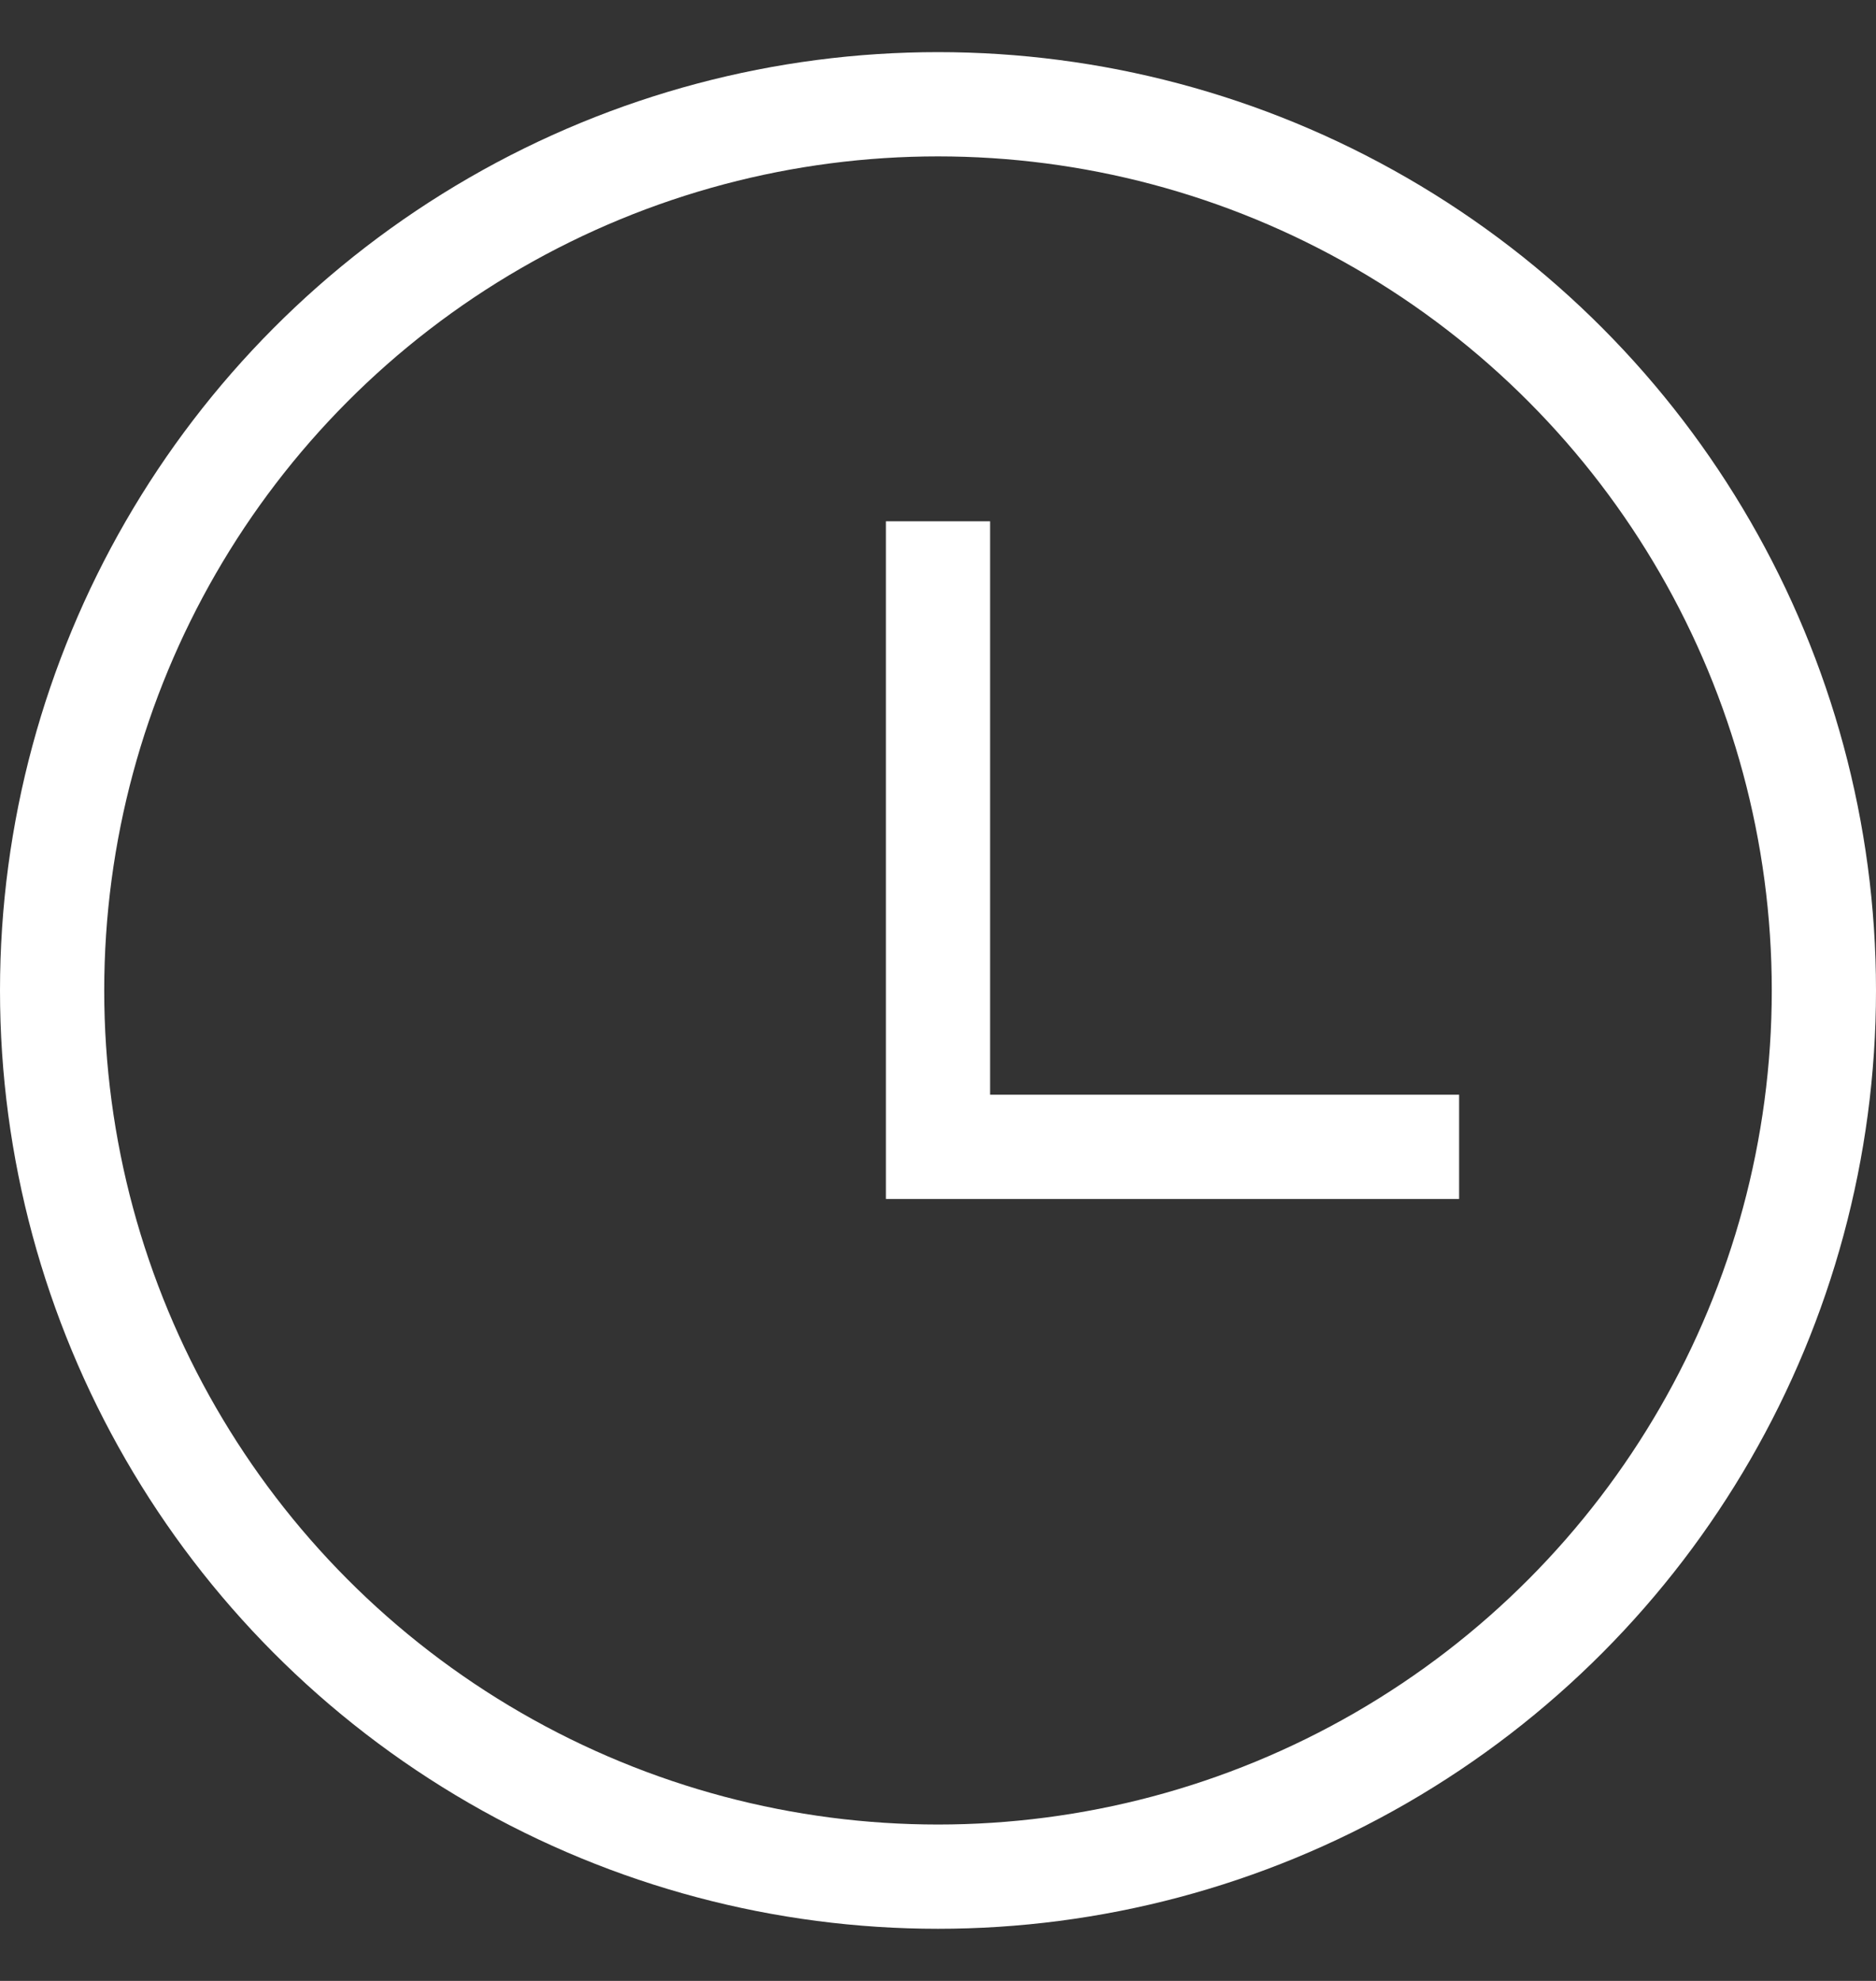
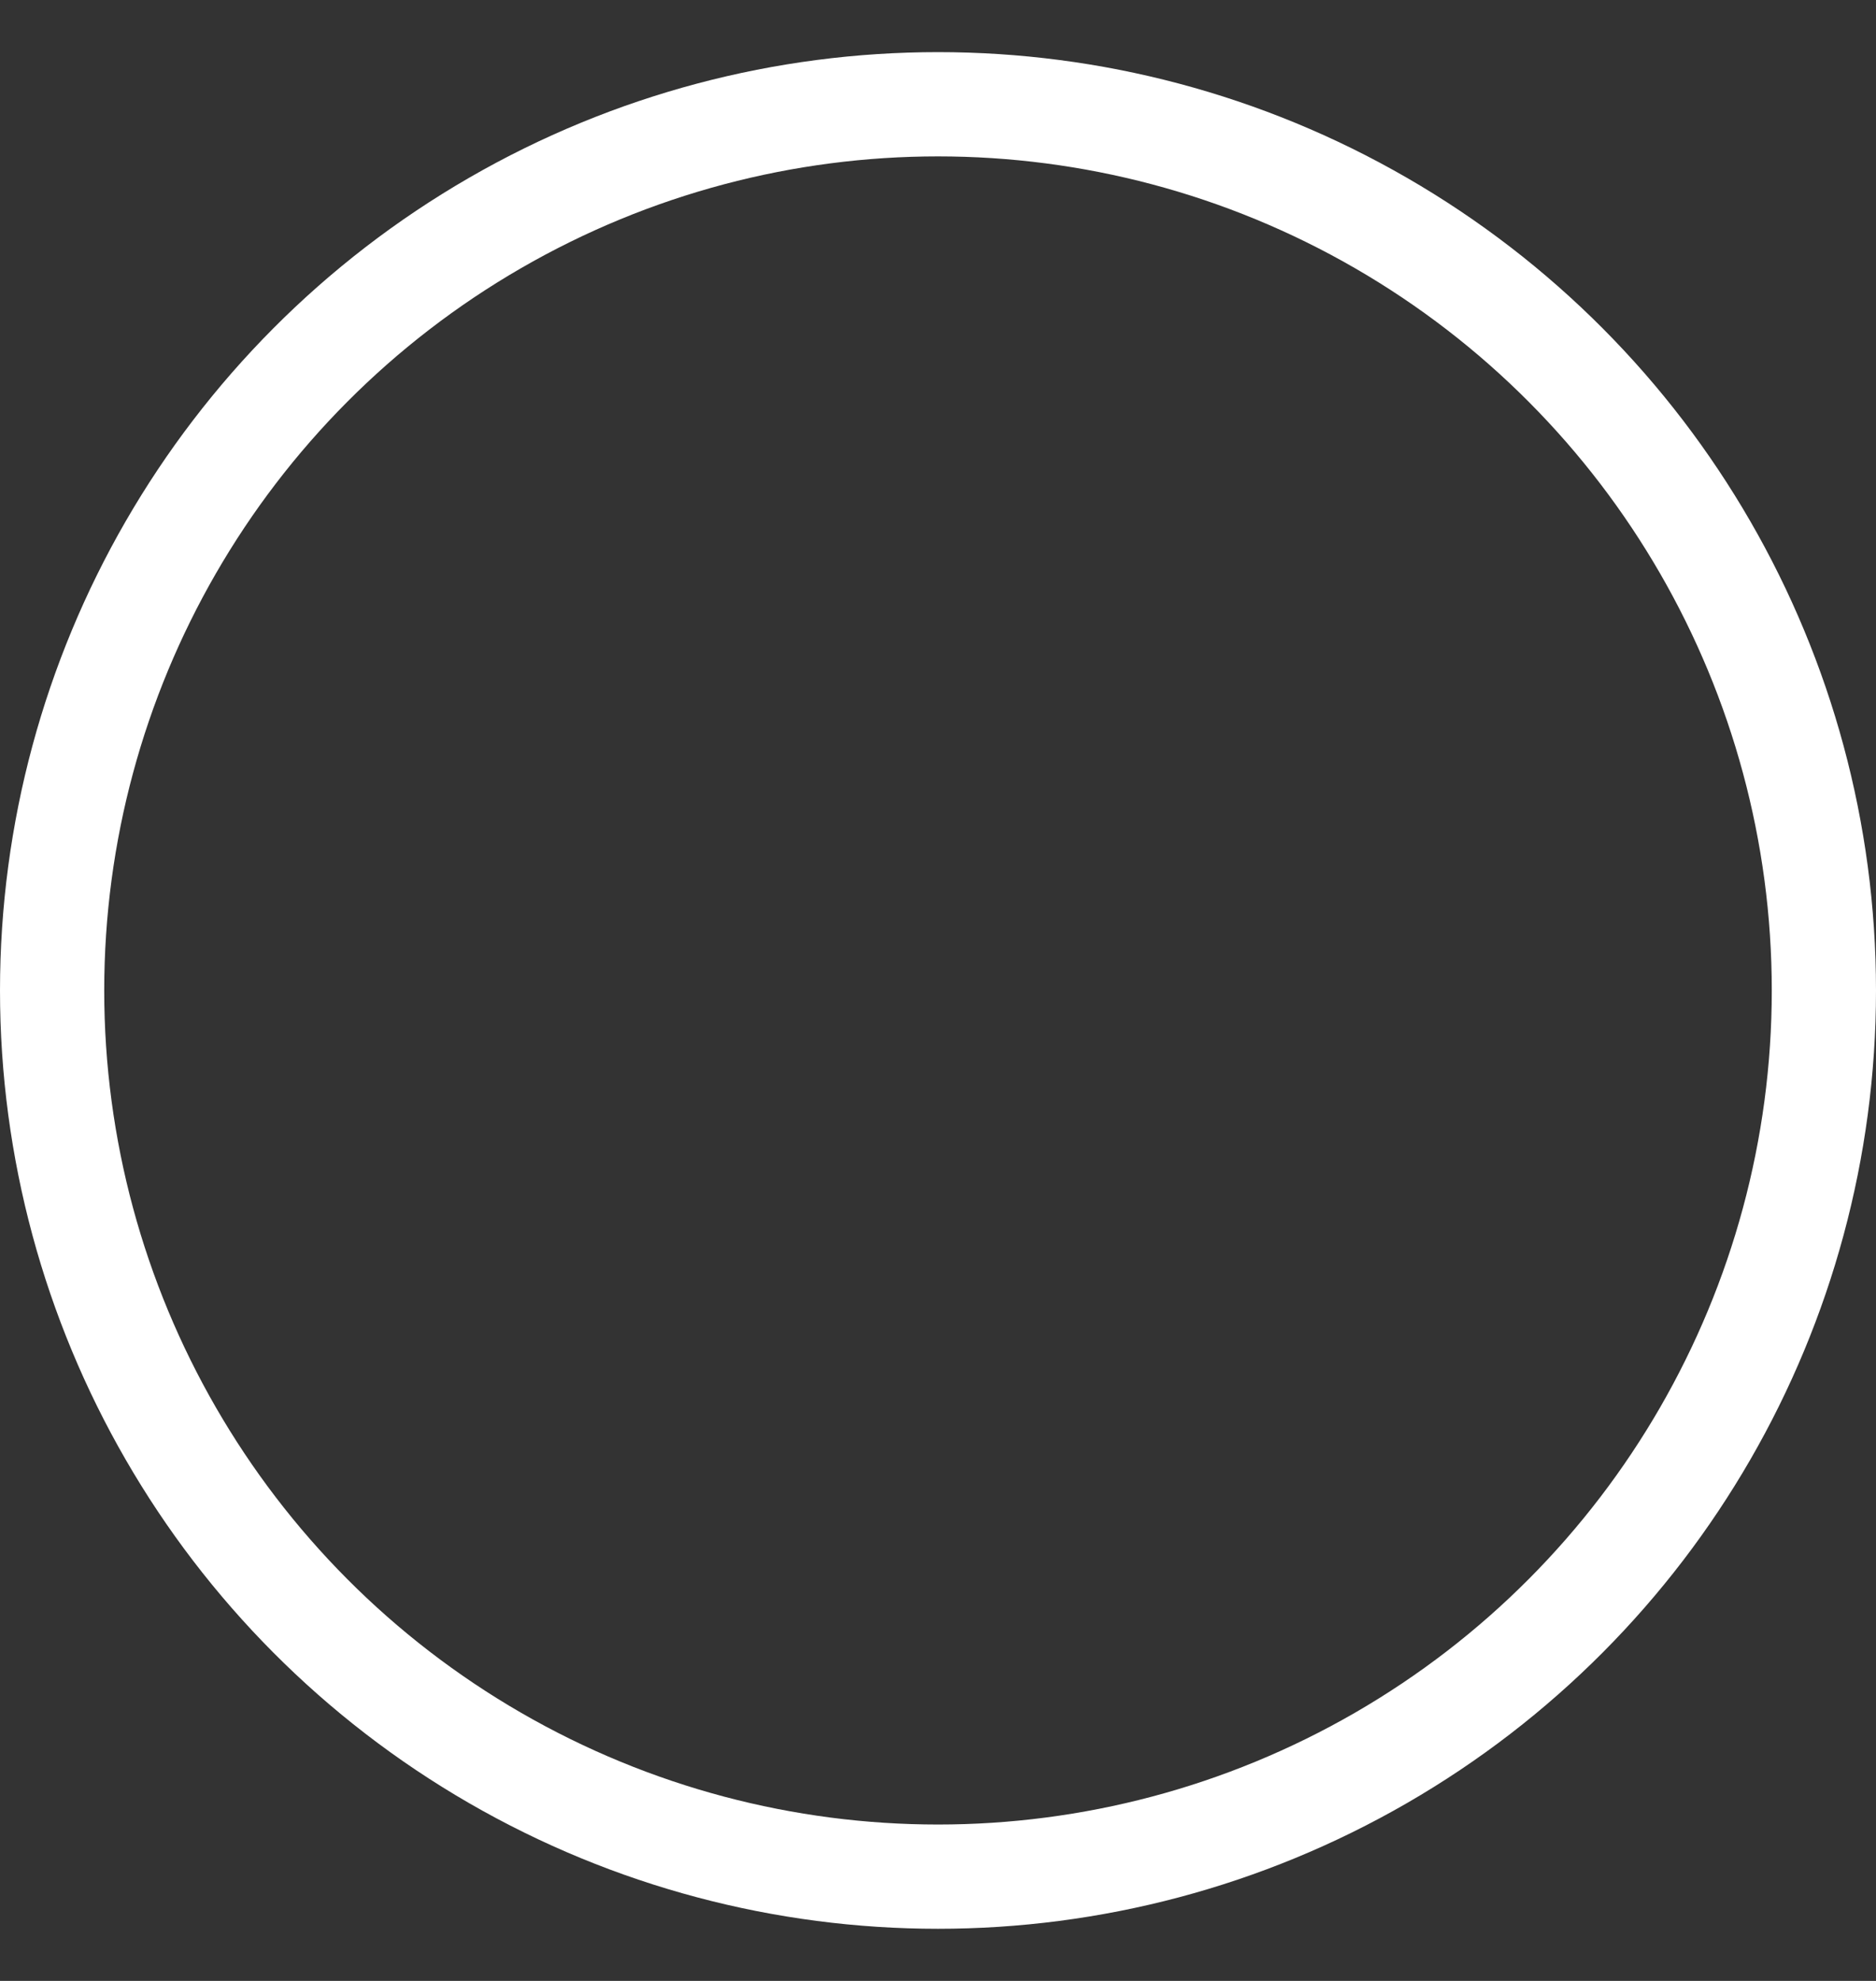
<svg xmlns="http://www.w3.org/2000/svg" width="18" height="19" viewBox="0 0 18 19" fill="none">
  <rect x="0" y="0" width="18" height="19" fill="#333333" stroke="none" />
  <circle cx="9" cy="9.5" r="8.5" stroke="#fff" />
-   <path d="M9 5v6h5" stroke="#fff" />
</svg>